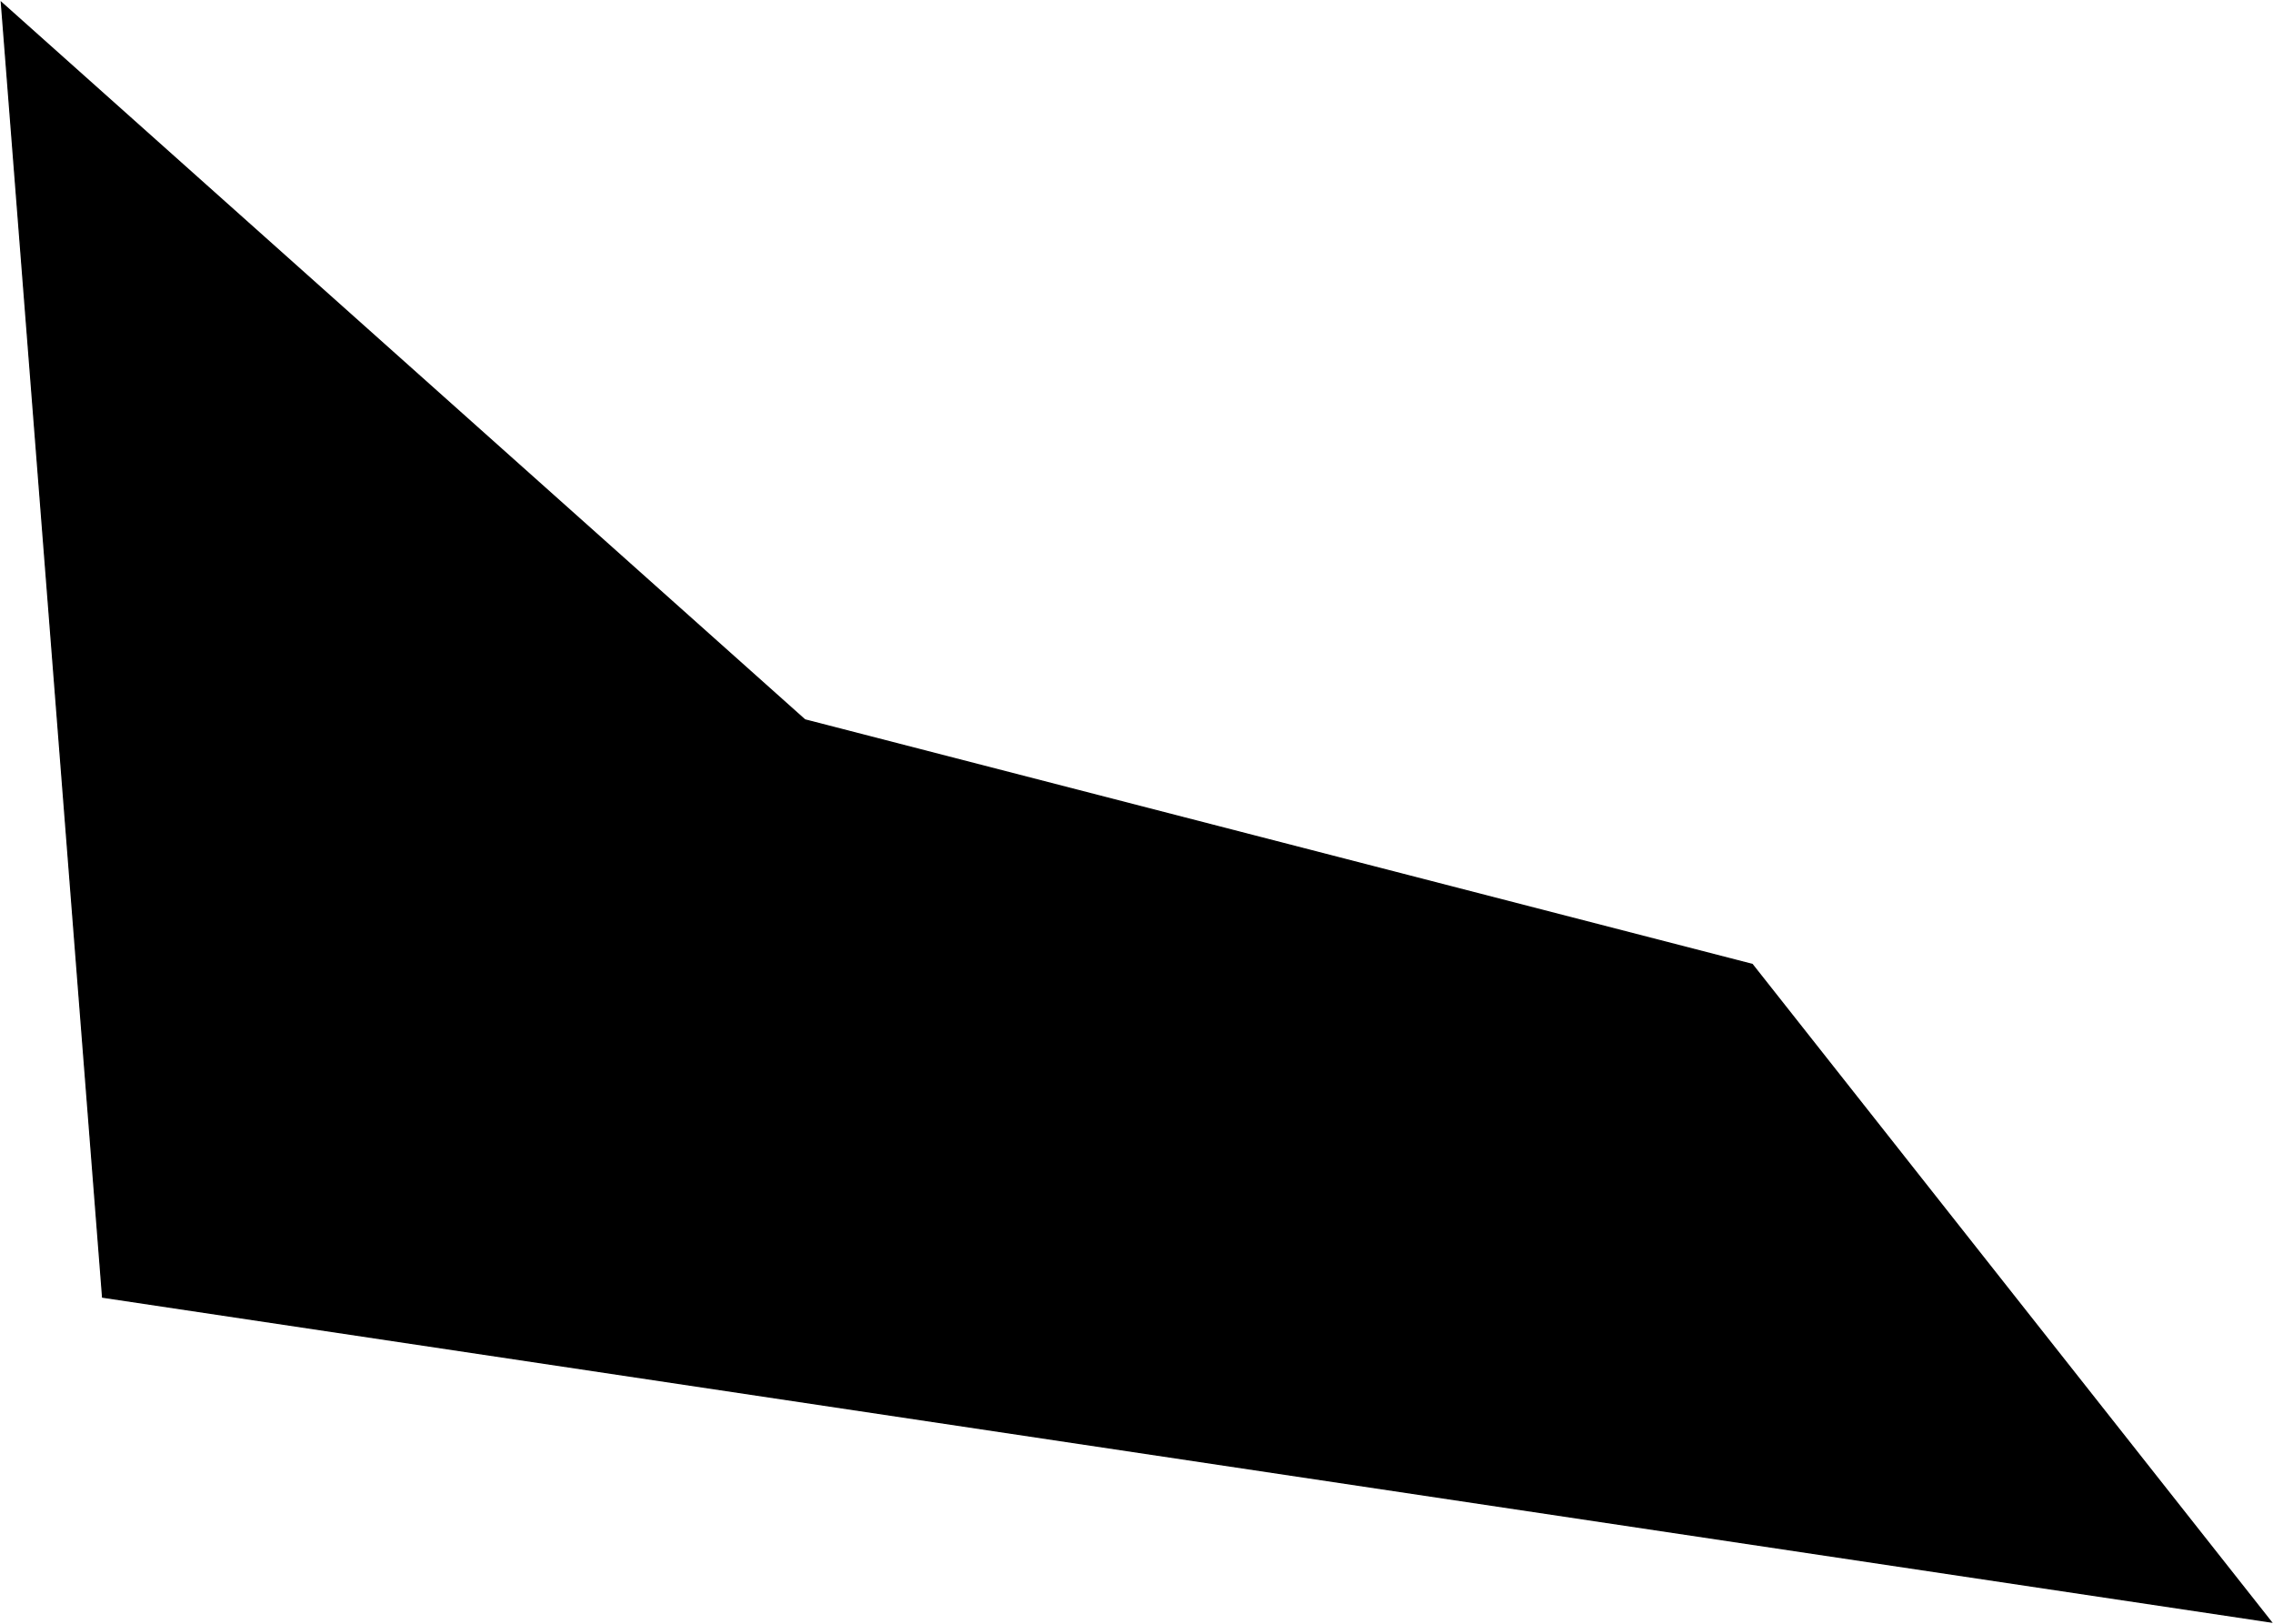
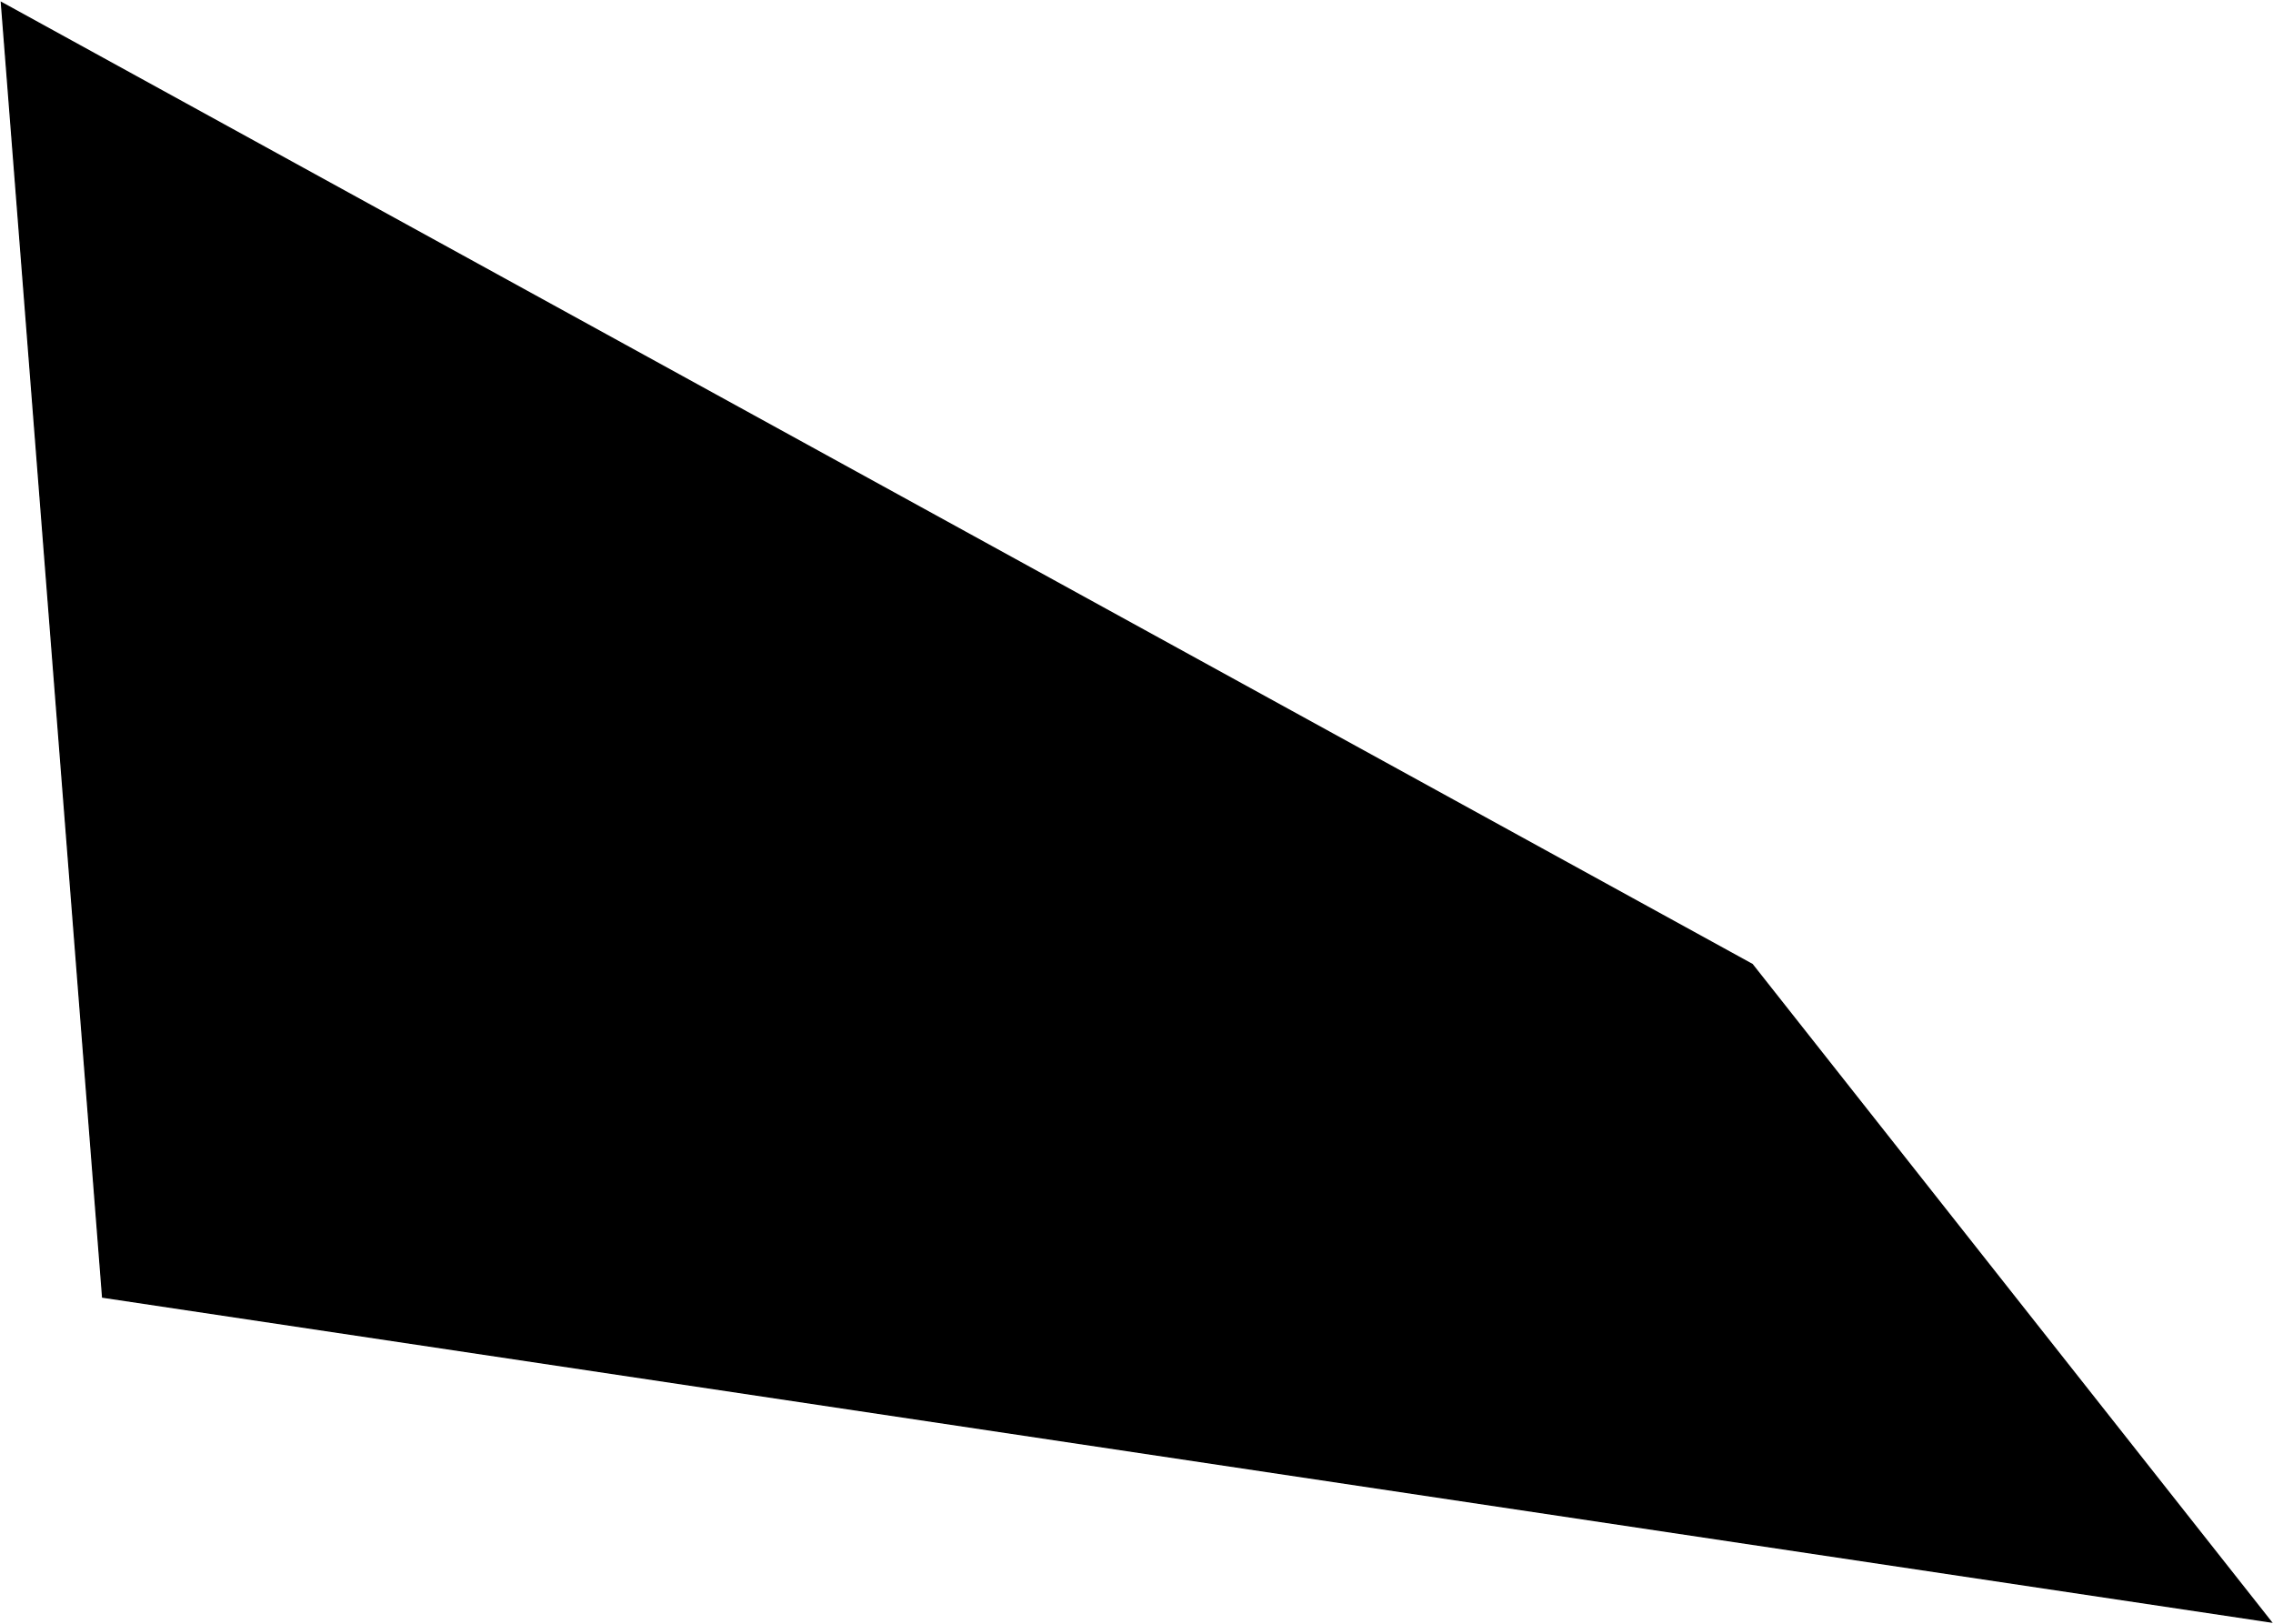
<svg xmlns="http://www.w3.org/2000/svg" width="1823" height="1302" viewBox="0 0 1823 1302" fill="none">
-   <path d="M82.293 1040.22L1.089 1.999L645.52 577.293L1405.34 773.413L1821.59 1300.77L82.295 1040.23L82.293 1040.22Z" fill="black" stroke="black" />
+   <path d="M82.293 1040.22L1.089 1.999L1405.34 773.413L1821.59 1300.77L82.295 1040.23L82.293 1040.22Z" fill="black" stroke="black" />
</svg>